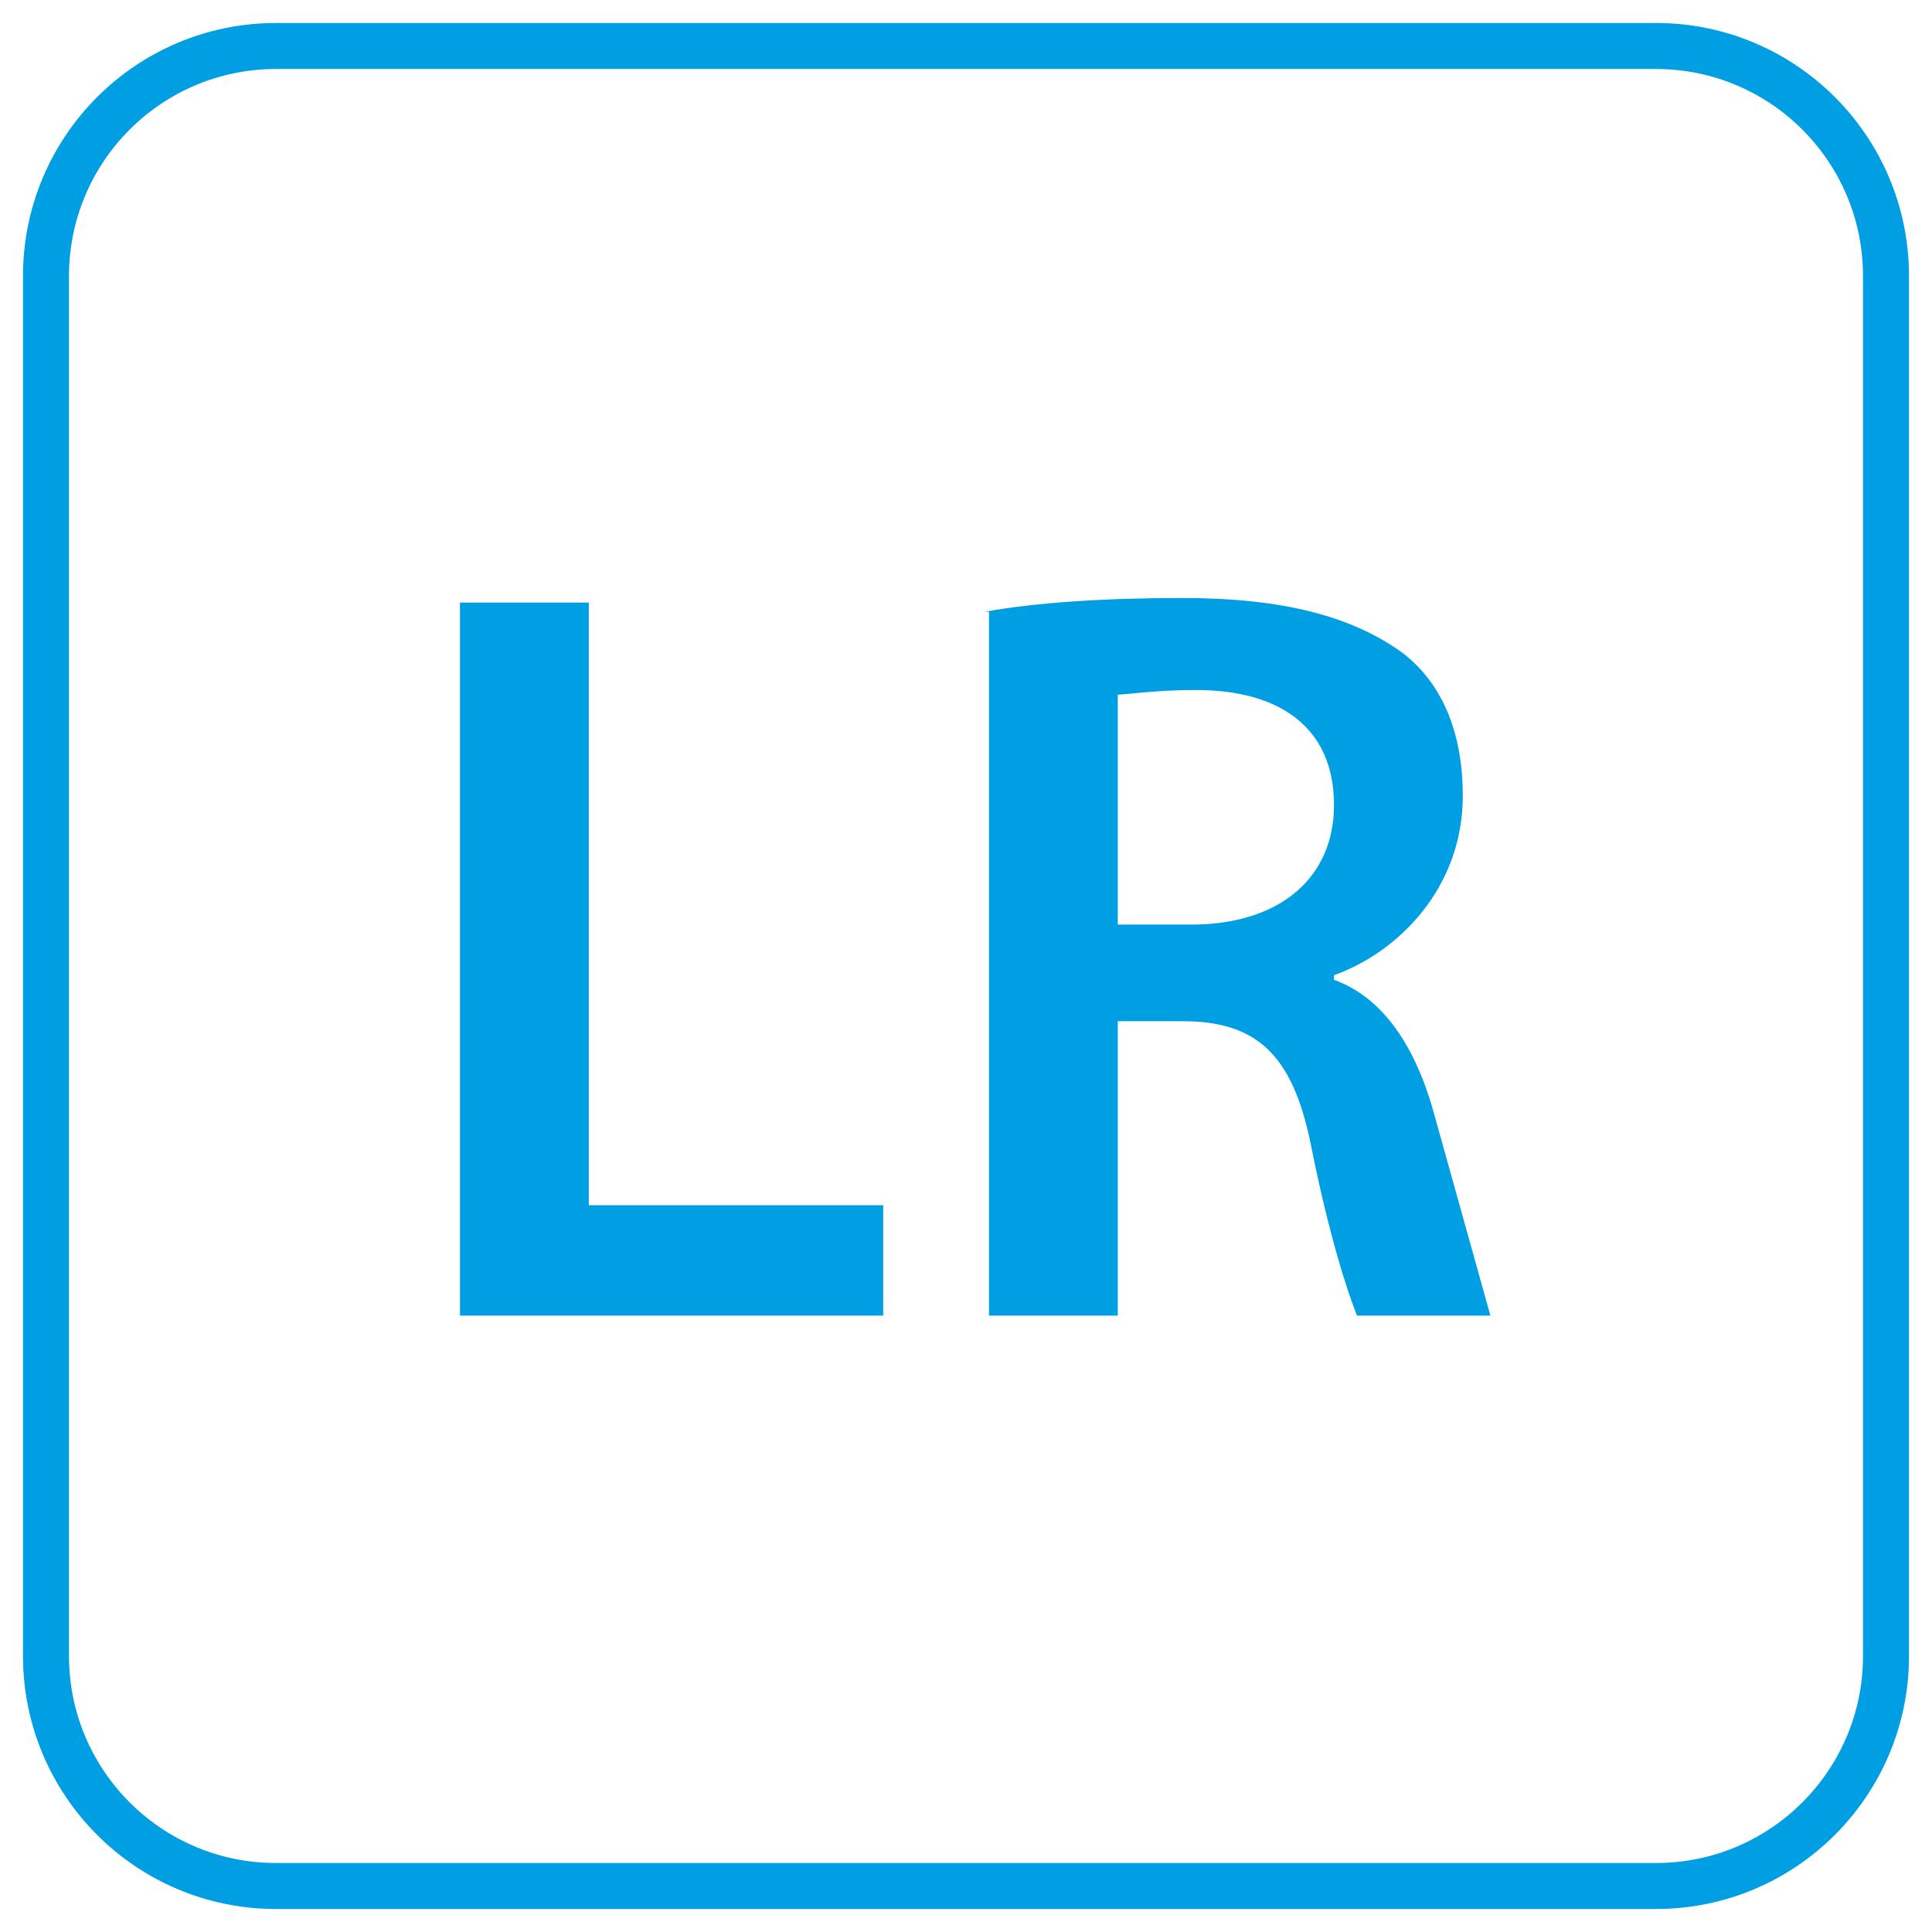
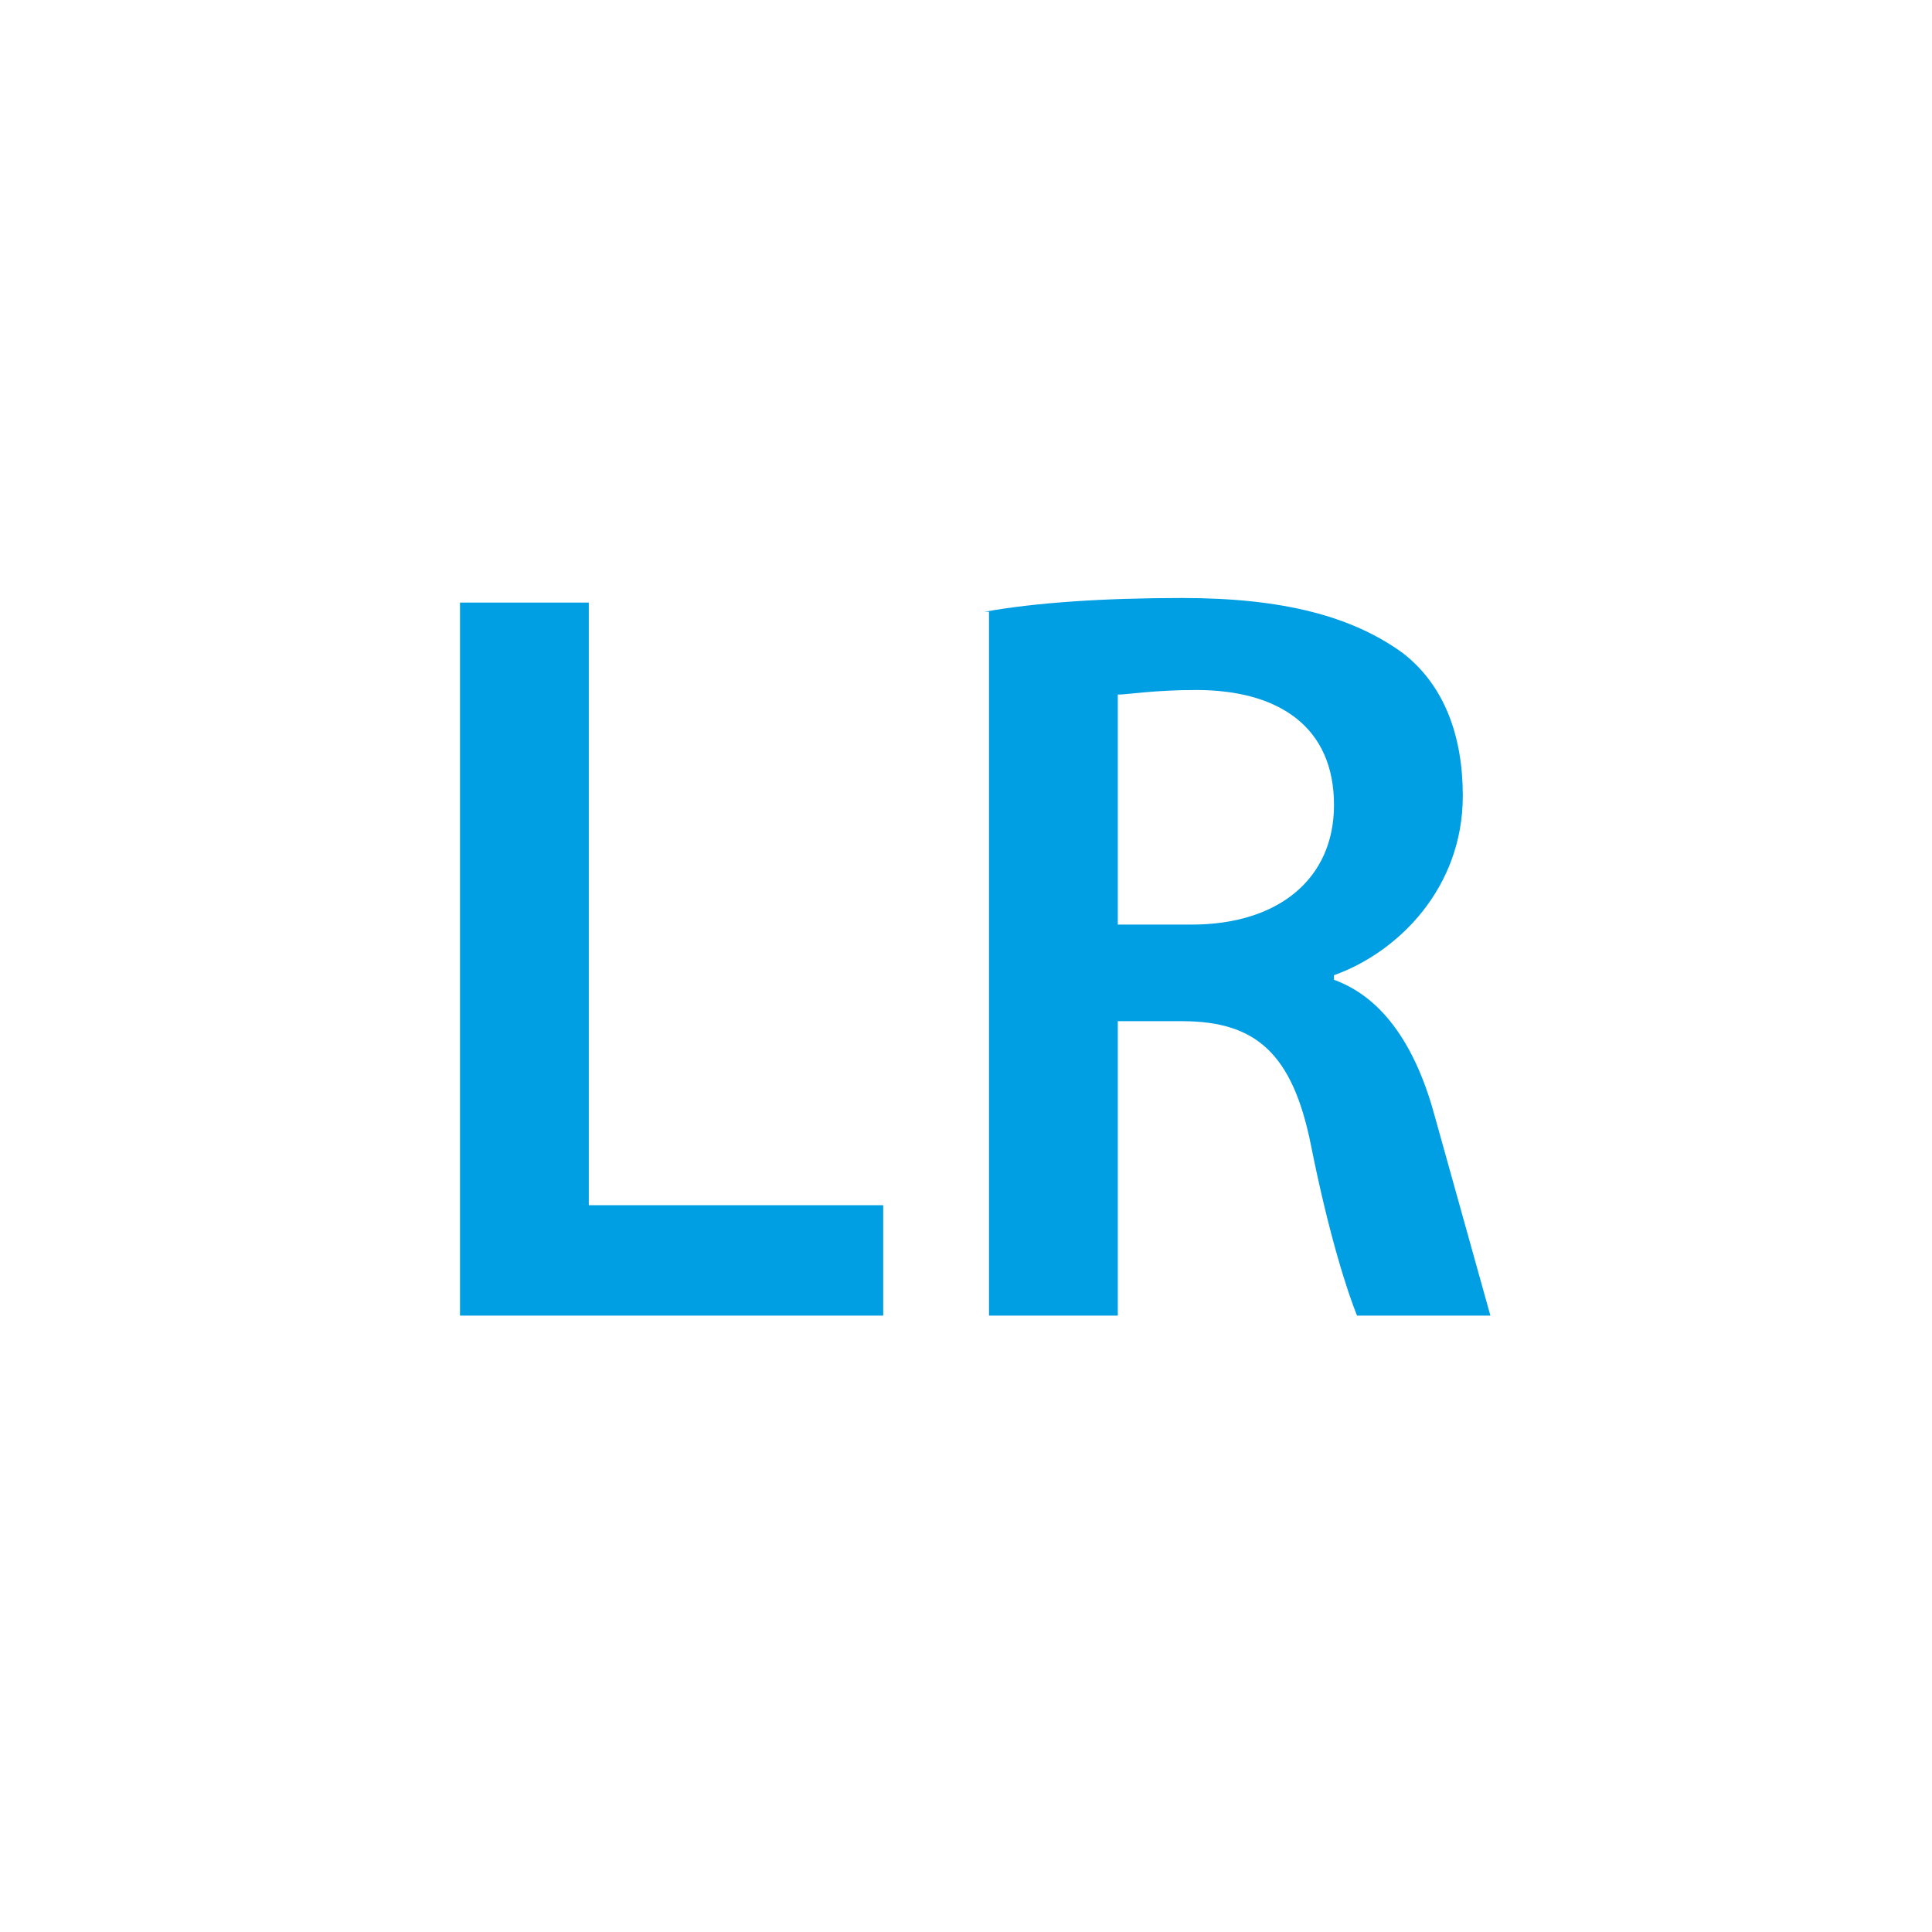
<svg xmlns="http://www.w3.org/2000/svg" width="42px" height="42px" viewBox="0 0 42 42" version="1.1">
  <title>LR</title>
  <g id="Page-1" stroke="none" stroke-width="1" fill="none" fill-rule="evenodd">
    <g id="LR" transform="translate(1, 1)" fill-rule="nonzero">
-       <path d="M5,0 L35,0 C37.761,-5.07265313e-16 40,2.239 40,5 L40,35 C40,37.761 37.761,40 35,40 L5,40 C2.239,40 3.38176876e-16,37.761 0,35 L0,5 C-3.38176876e-16,2.239 2.239,5.07265313e-16 5,0 Z" id="Path" stroke="#009FE3" />
      <path d="M9,12.1 L11.8,12.1 L11.8,25.2 L18.2,25.2 L18.2,27.6 L9,27.6 L9,12.1 Z M20.4,12.3 C21.5,12.1 23,12 24.7,12 C26.9,12 28.4,12.4 29.5,13.2 C30.4,13.9 30.8,15 30.8,16.3 C30.8,18.3 29.4,19.7 28,20.2 L28,20.3 C29.1,20.7 29.8,21.8 30.2,23.3 L31.4,27.6 L28.5,27.6 C28.3,27.1 27.9,25.9 27.5,23.9 C27.1,21.9 26.3,21.2 24.7,21.2 L23.3,21.2 L23.3,27.6 L20.5,27.6 L20.5,12.3 L20.4,12.3 Z M23.2,19.1 L24.9,19.1 C26.8,19.1 28,18.1 28,16.5 C28,14.8 26.8,14 25,14 C24.1,14 23.5,14.1 23.3,14.1 L23.3,19.1 L23.2,19.1 Z" id="Shape" fill="#009FE3" />
    </g>
  </g>
</svg>